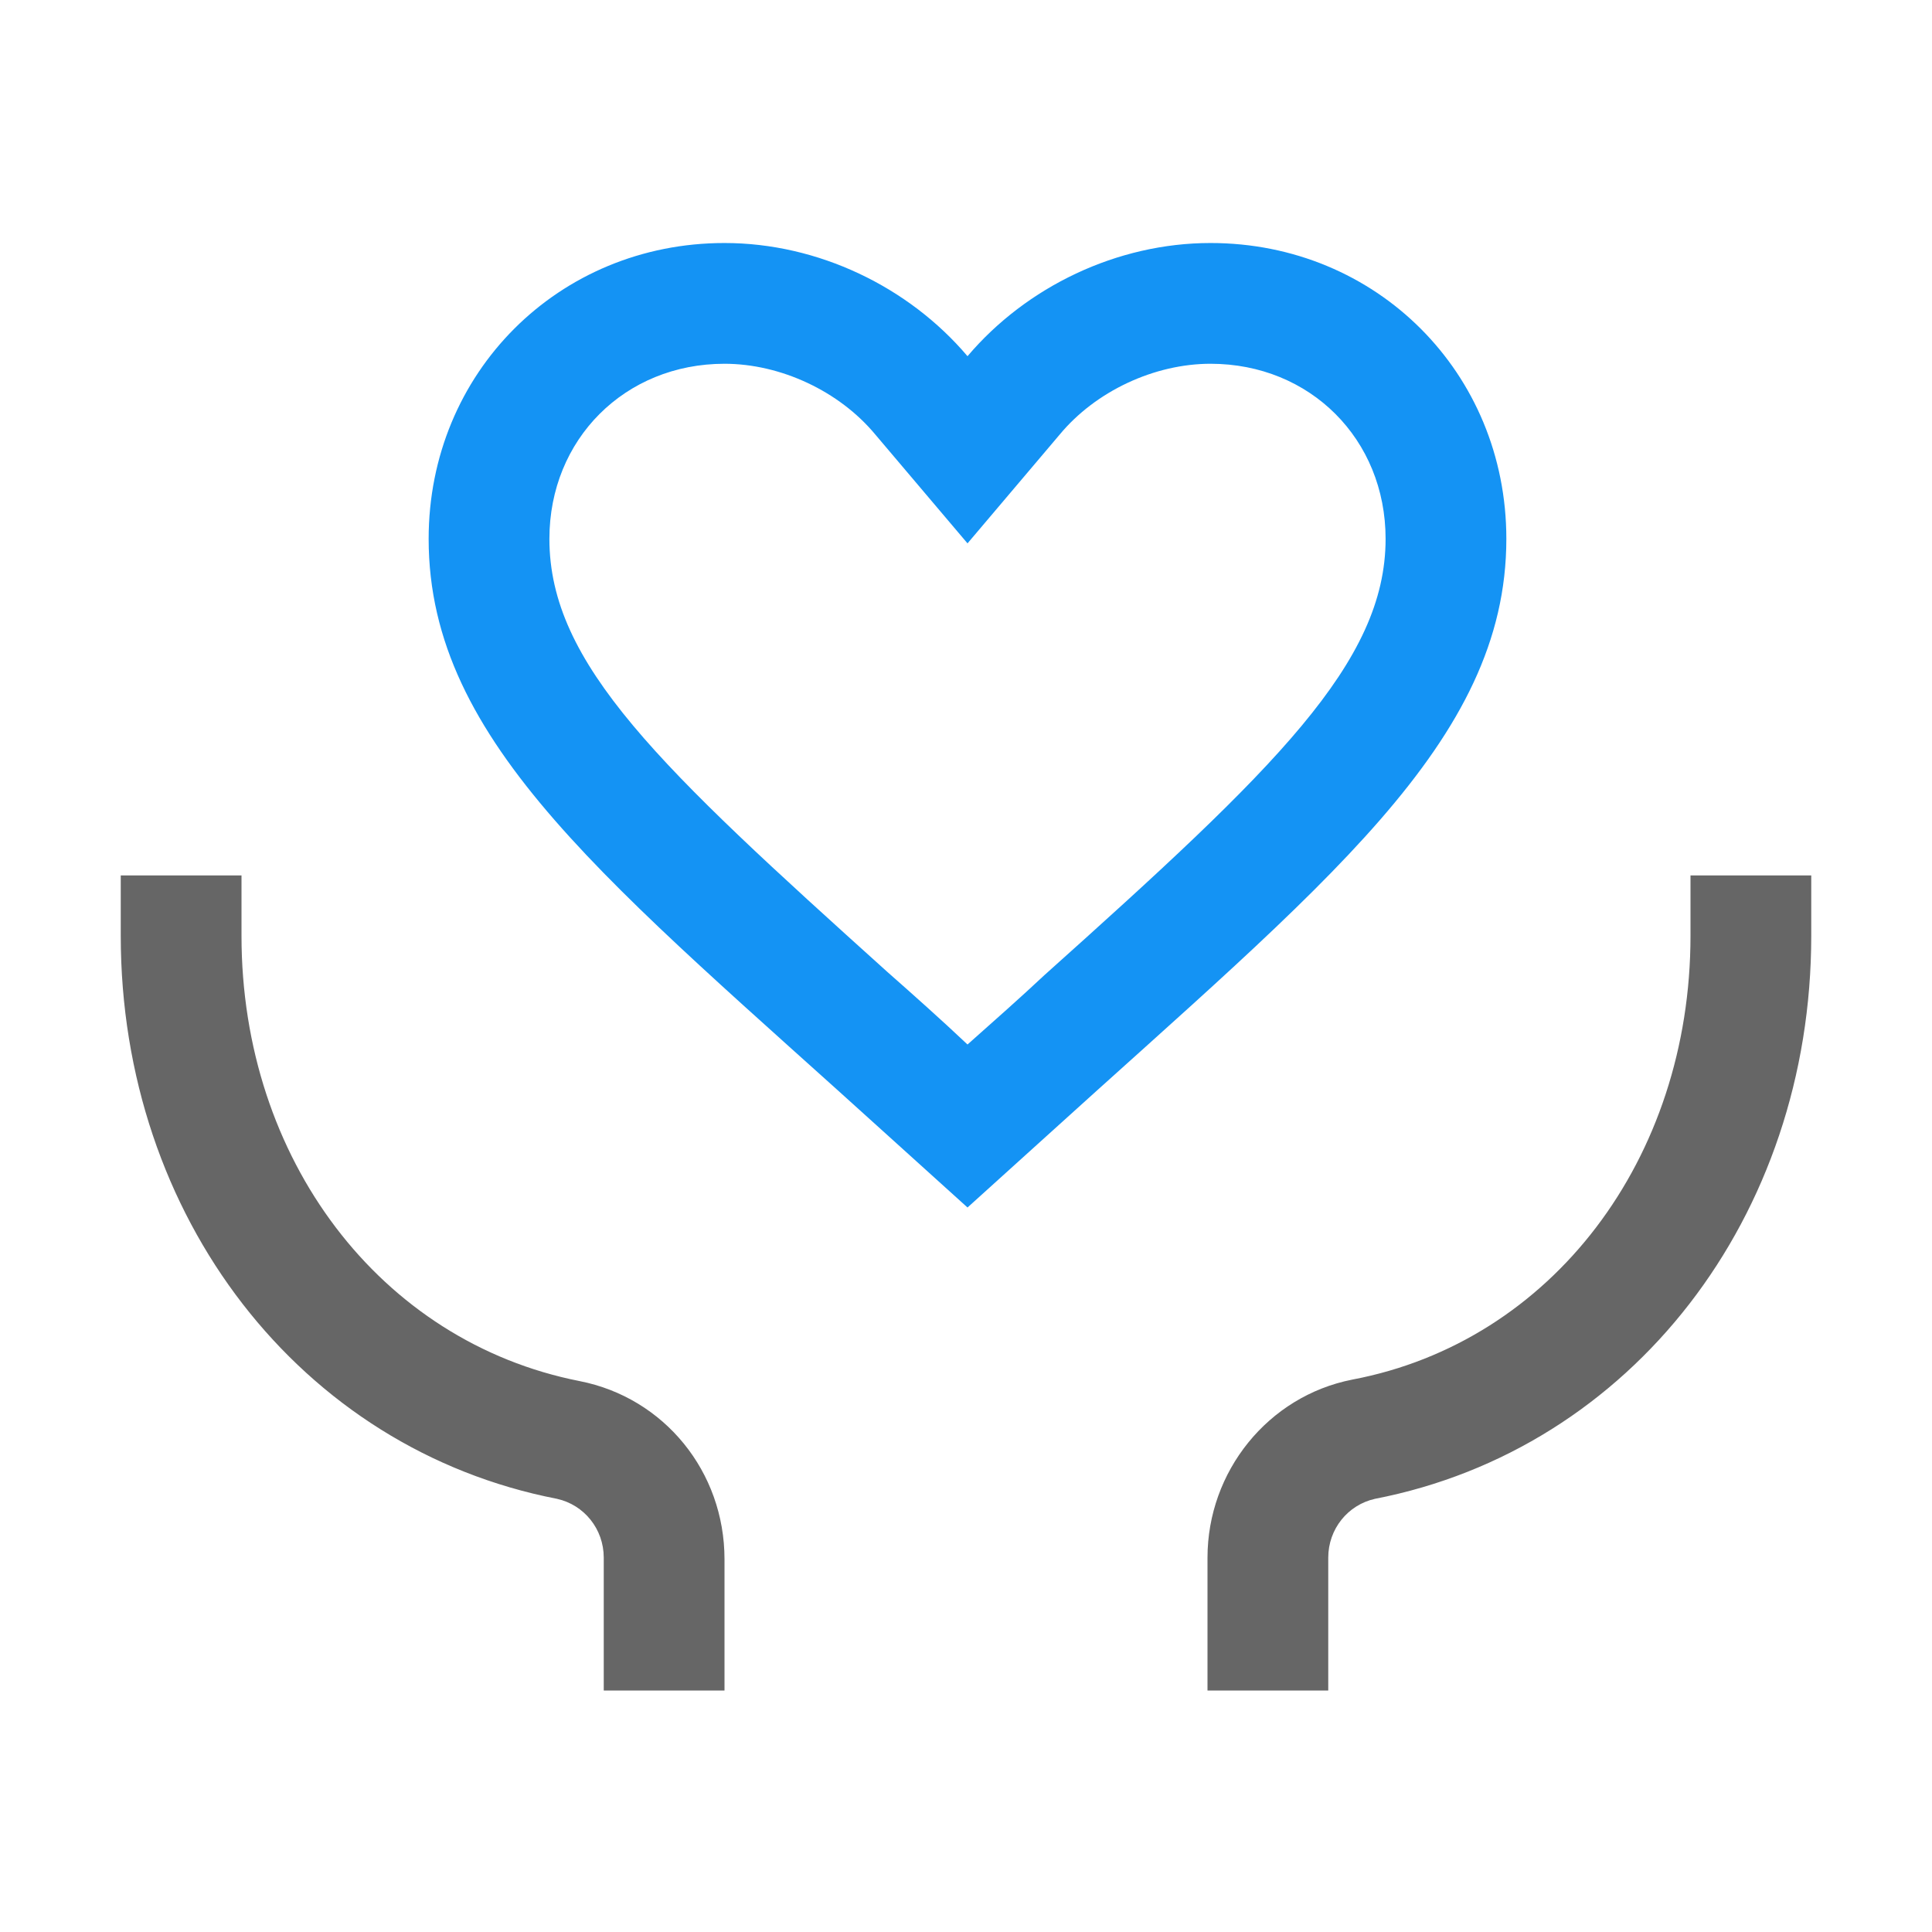
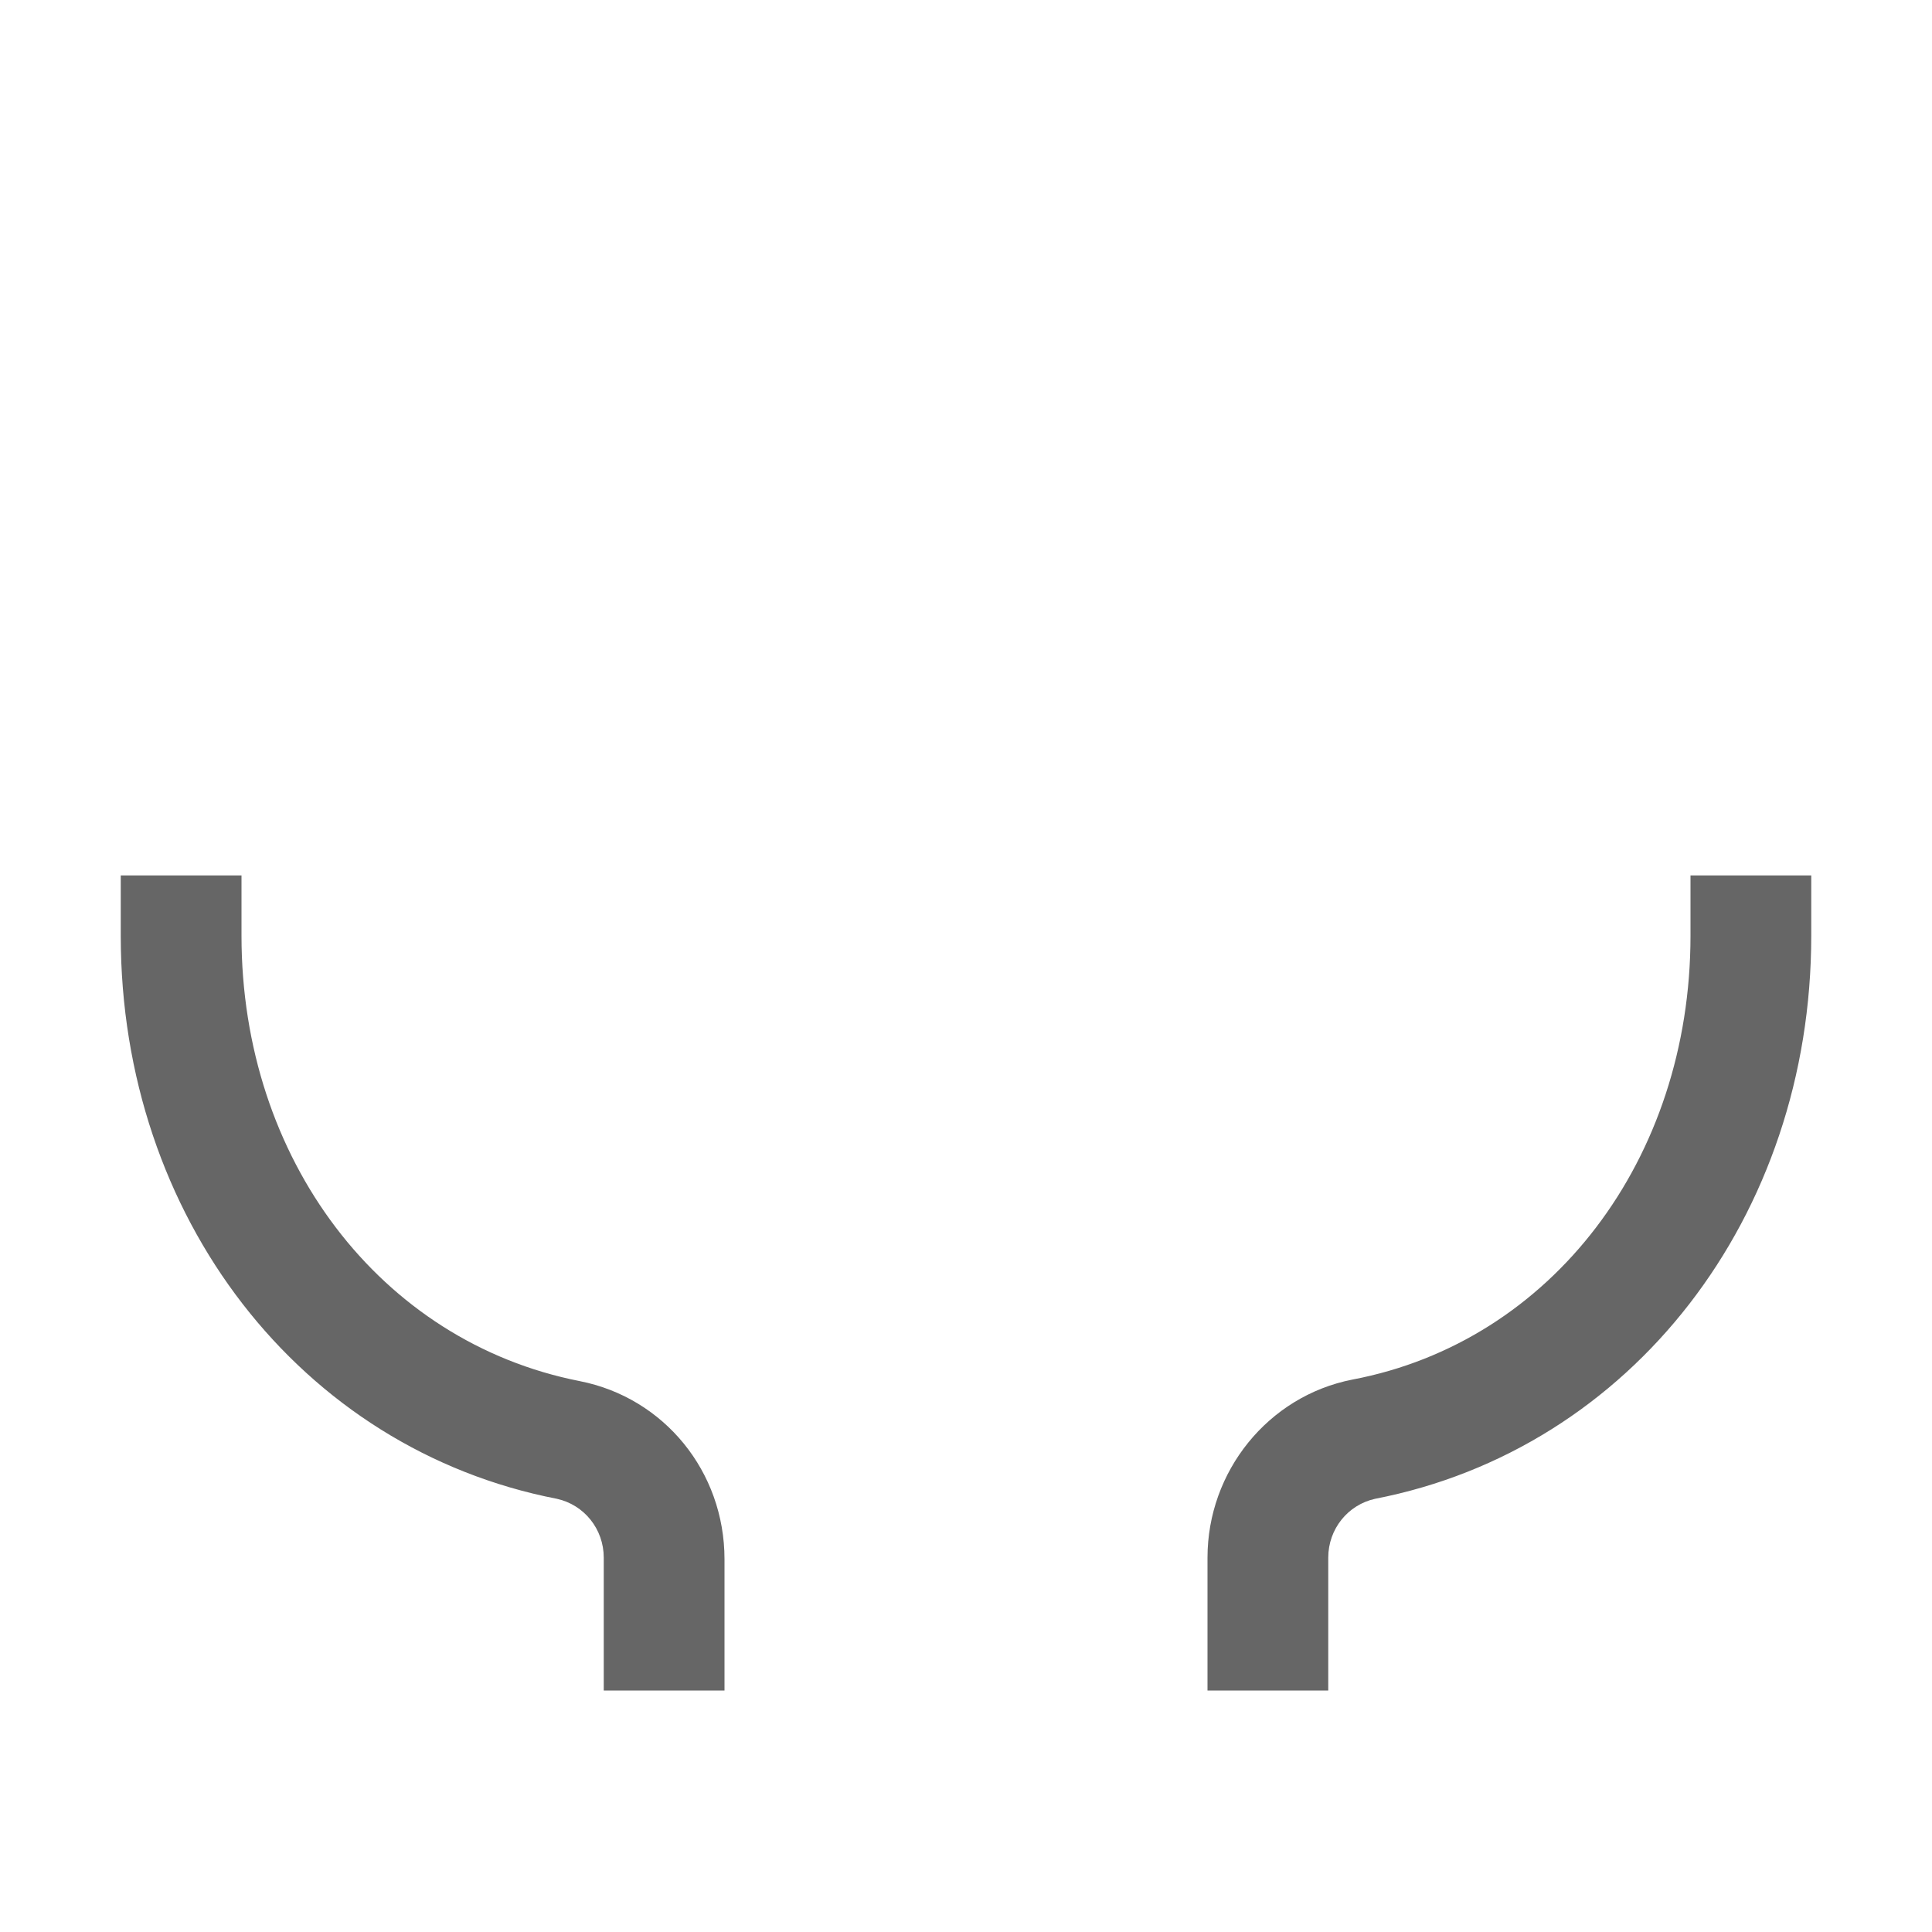
<svg xmlns="http://www.w3.org/2000/svg" width="60px" height="60px" viewBox="0 0 60 60" version="1.1">
  <title>37-服务-线性</title>
  <g id="首页" stroke="none" stroke-width="1" fill="none" fill-rule="evenodd">
    <g id="GPTEE登录" transform="translate(-543, -642)" fill-rule="nonzero">
      <g id="37-服务-线性" transform="translate(543, 642)">
        <rect id="矩形" fill="#000000" opacity="0" x="0" y="0" width="60" height="60" />
        <path d="M22.5,52.5 L18.75,52.5 L18.75,48.375 C18.75,47.484 18.141,46.734 17.297,46.547 C9.328,45 3.75,37.781 3.75,29.062 L3.75,27.188 L7.5,27.188 L7.5,29.062 C7.5,36 11.812,41.672 18,42.891 C20.625,43.406 22.5,45.703 22.5,48.422 L22.5,52.5 Z M41.25,52.5 L37.5,52.5 L37.5,48.375 C37.5,45.703 39.375,43.359 42,42.844 C48.188,41.672 52.5,36 52.5,29.062 L52.5,27.188 L56.25,27.188 L56.25,29.062 C56.25,37.781 50.672,45 42.703,46.547 C41.859,46.734 41.25,47.484 41.25,48.375 L41.25,52.5 Z" id="形状" fill="#666666" />
-         <path d="M37.594,7.547 C42.75,7.547 46.781,11.578 46.781,16.734 C46.781,23.062 41.109,27.469 32.484,35.297 L32.484,35.297 L30.047,37.5 L27.609,35.297 C18.984,27.469 13.312,23.109 13.312,16.734 C13.312,11.578 17.344,7.547 22.5,7.547 C25.406,7.547 28.219,8.906 30.047,11.062 C31.875,8.906 34.688,7.547 37.594,7.547 Z M37.594,11.297 C35.859,11.297 34.031,12.141 32.906,13.5 L32.906,13.5 L30.047,16.875 L27.188,13.5 C26.062,12.141 24.234,11.297 22.5,11.297 C19.406,11.297 17.062,13.641 17.062,16.734 C17.062,20.625 20.484,23.812 27.562,30.188 C28.359,30.891 29.203,31.641 30.047,32.438 C30.891,31.688 31.688,30.984 32.438,30.281 C39.609,23.859 43.031,20.578 43.031,16.734 C43.031,13.641 40.688,11.297 37.594,11.297 Z" id="形状结合" fill="#1493F4" />
      </g>
    </g>
  </g>
</svg>